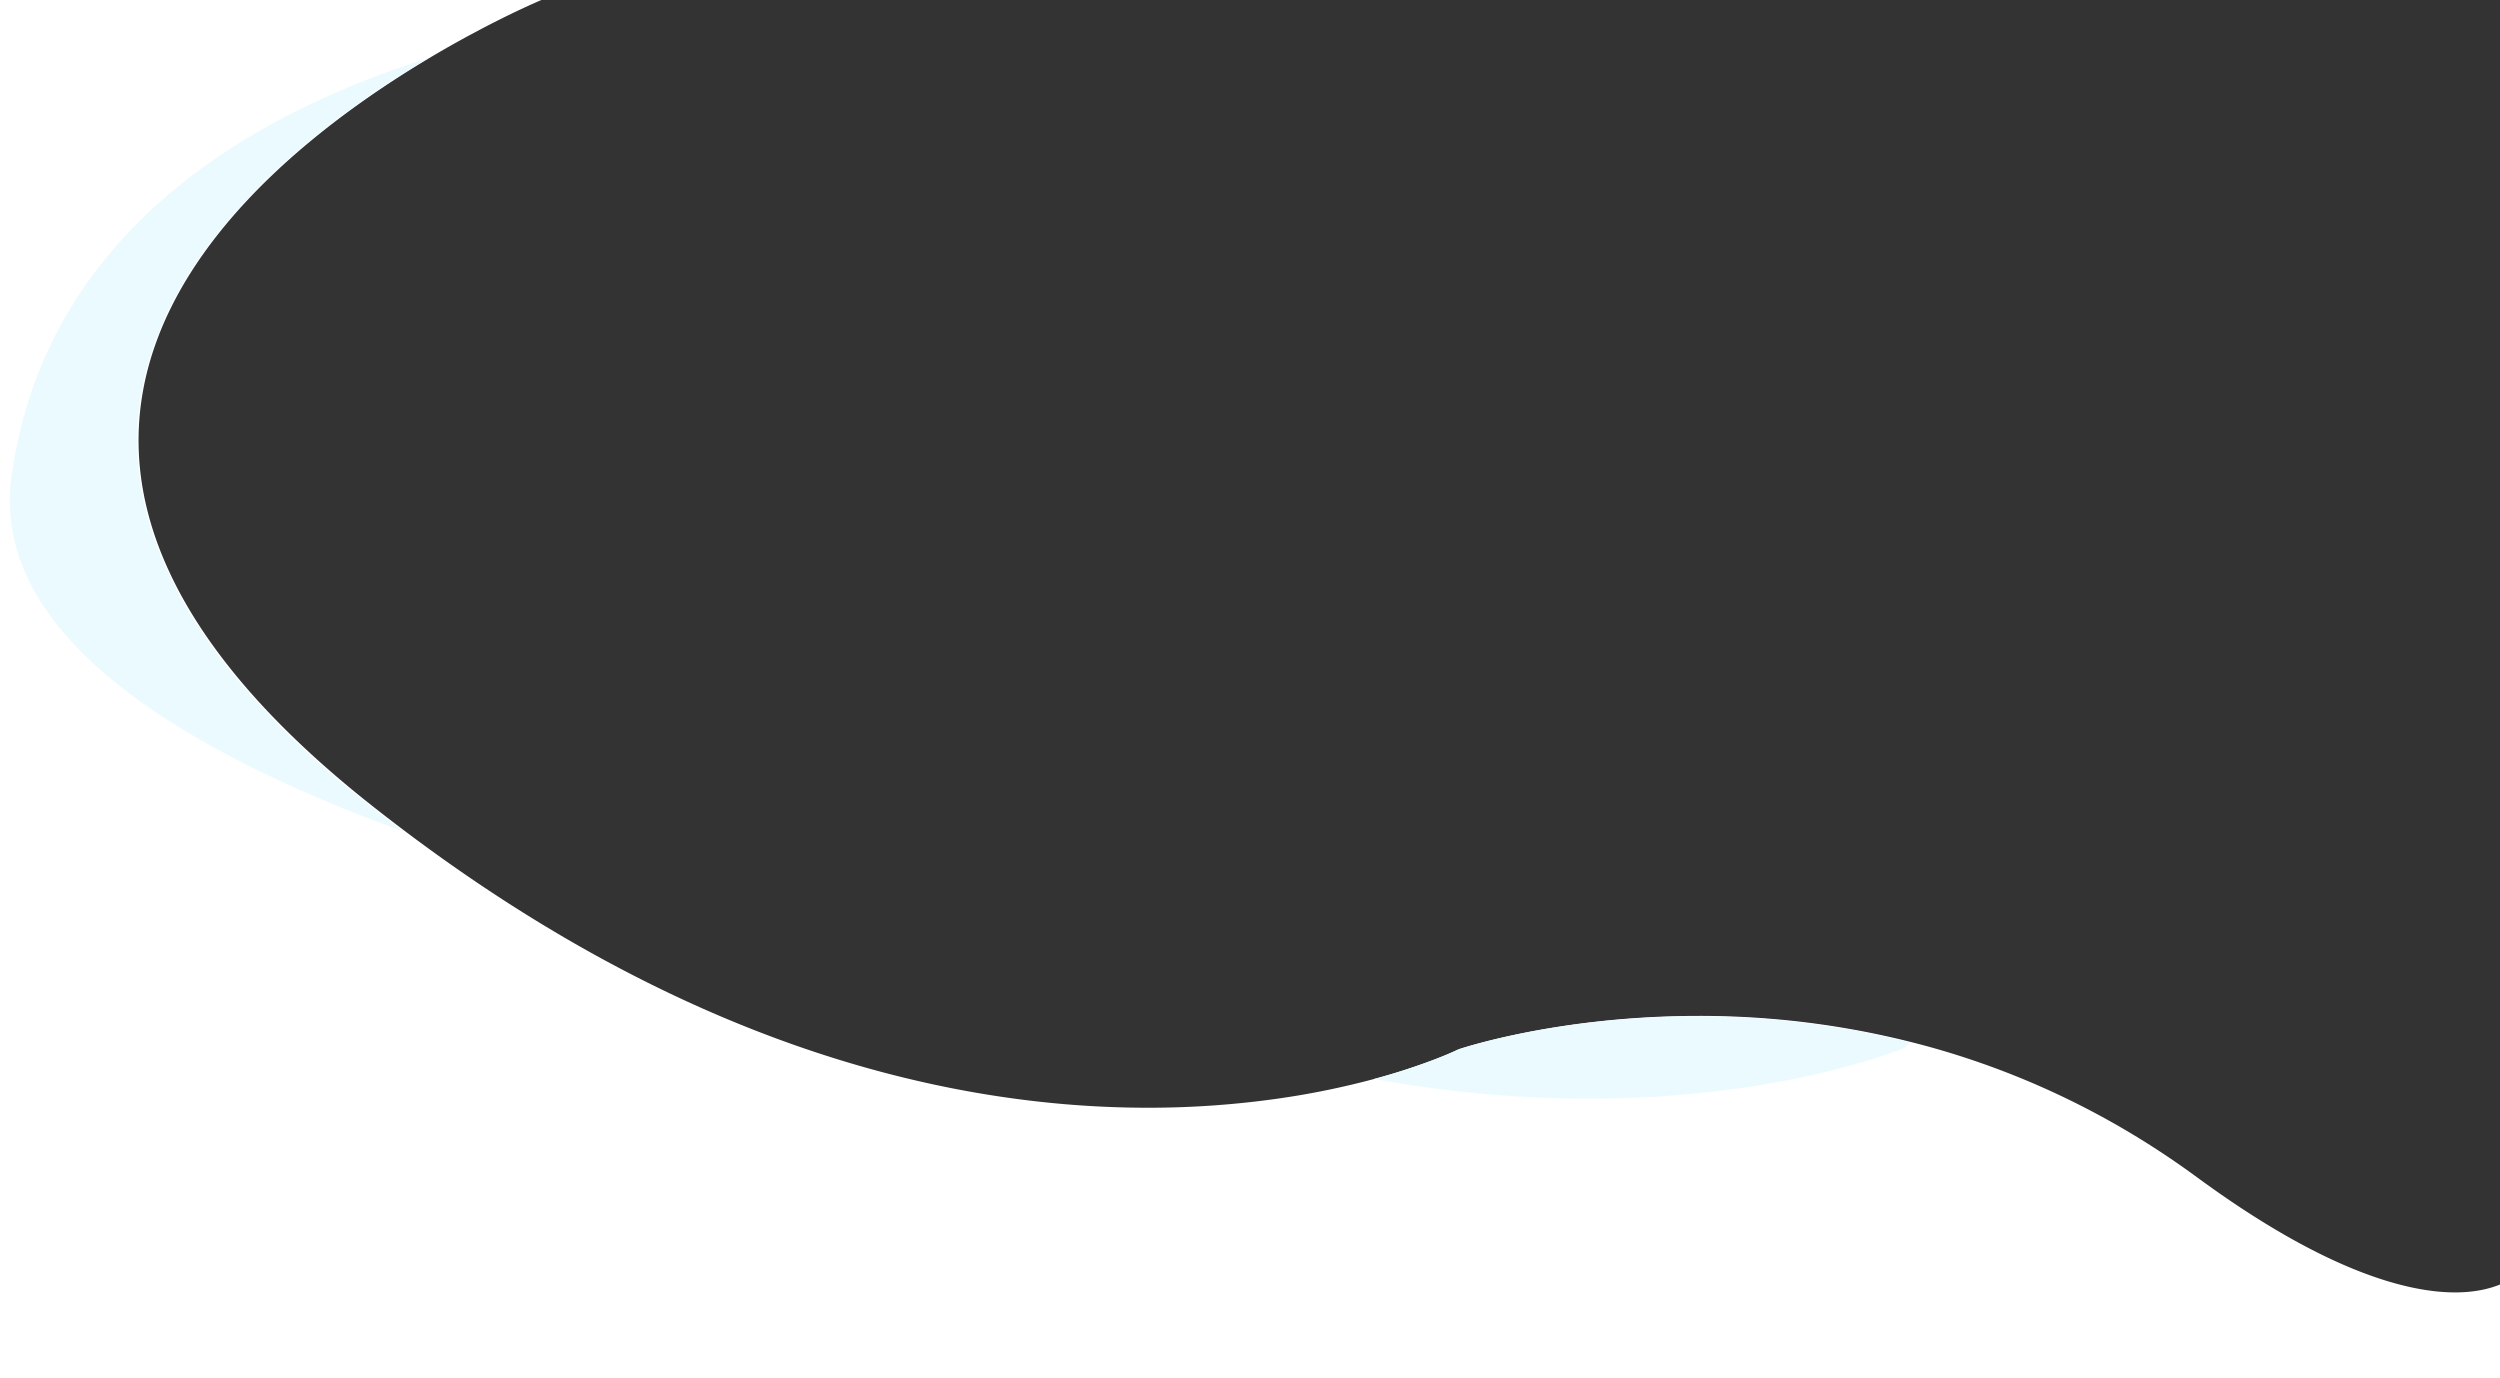
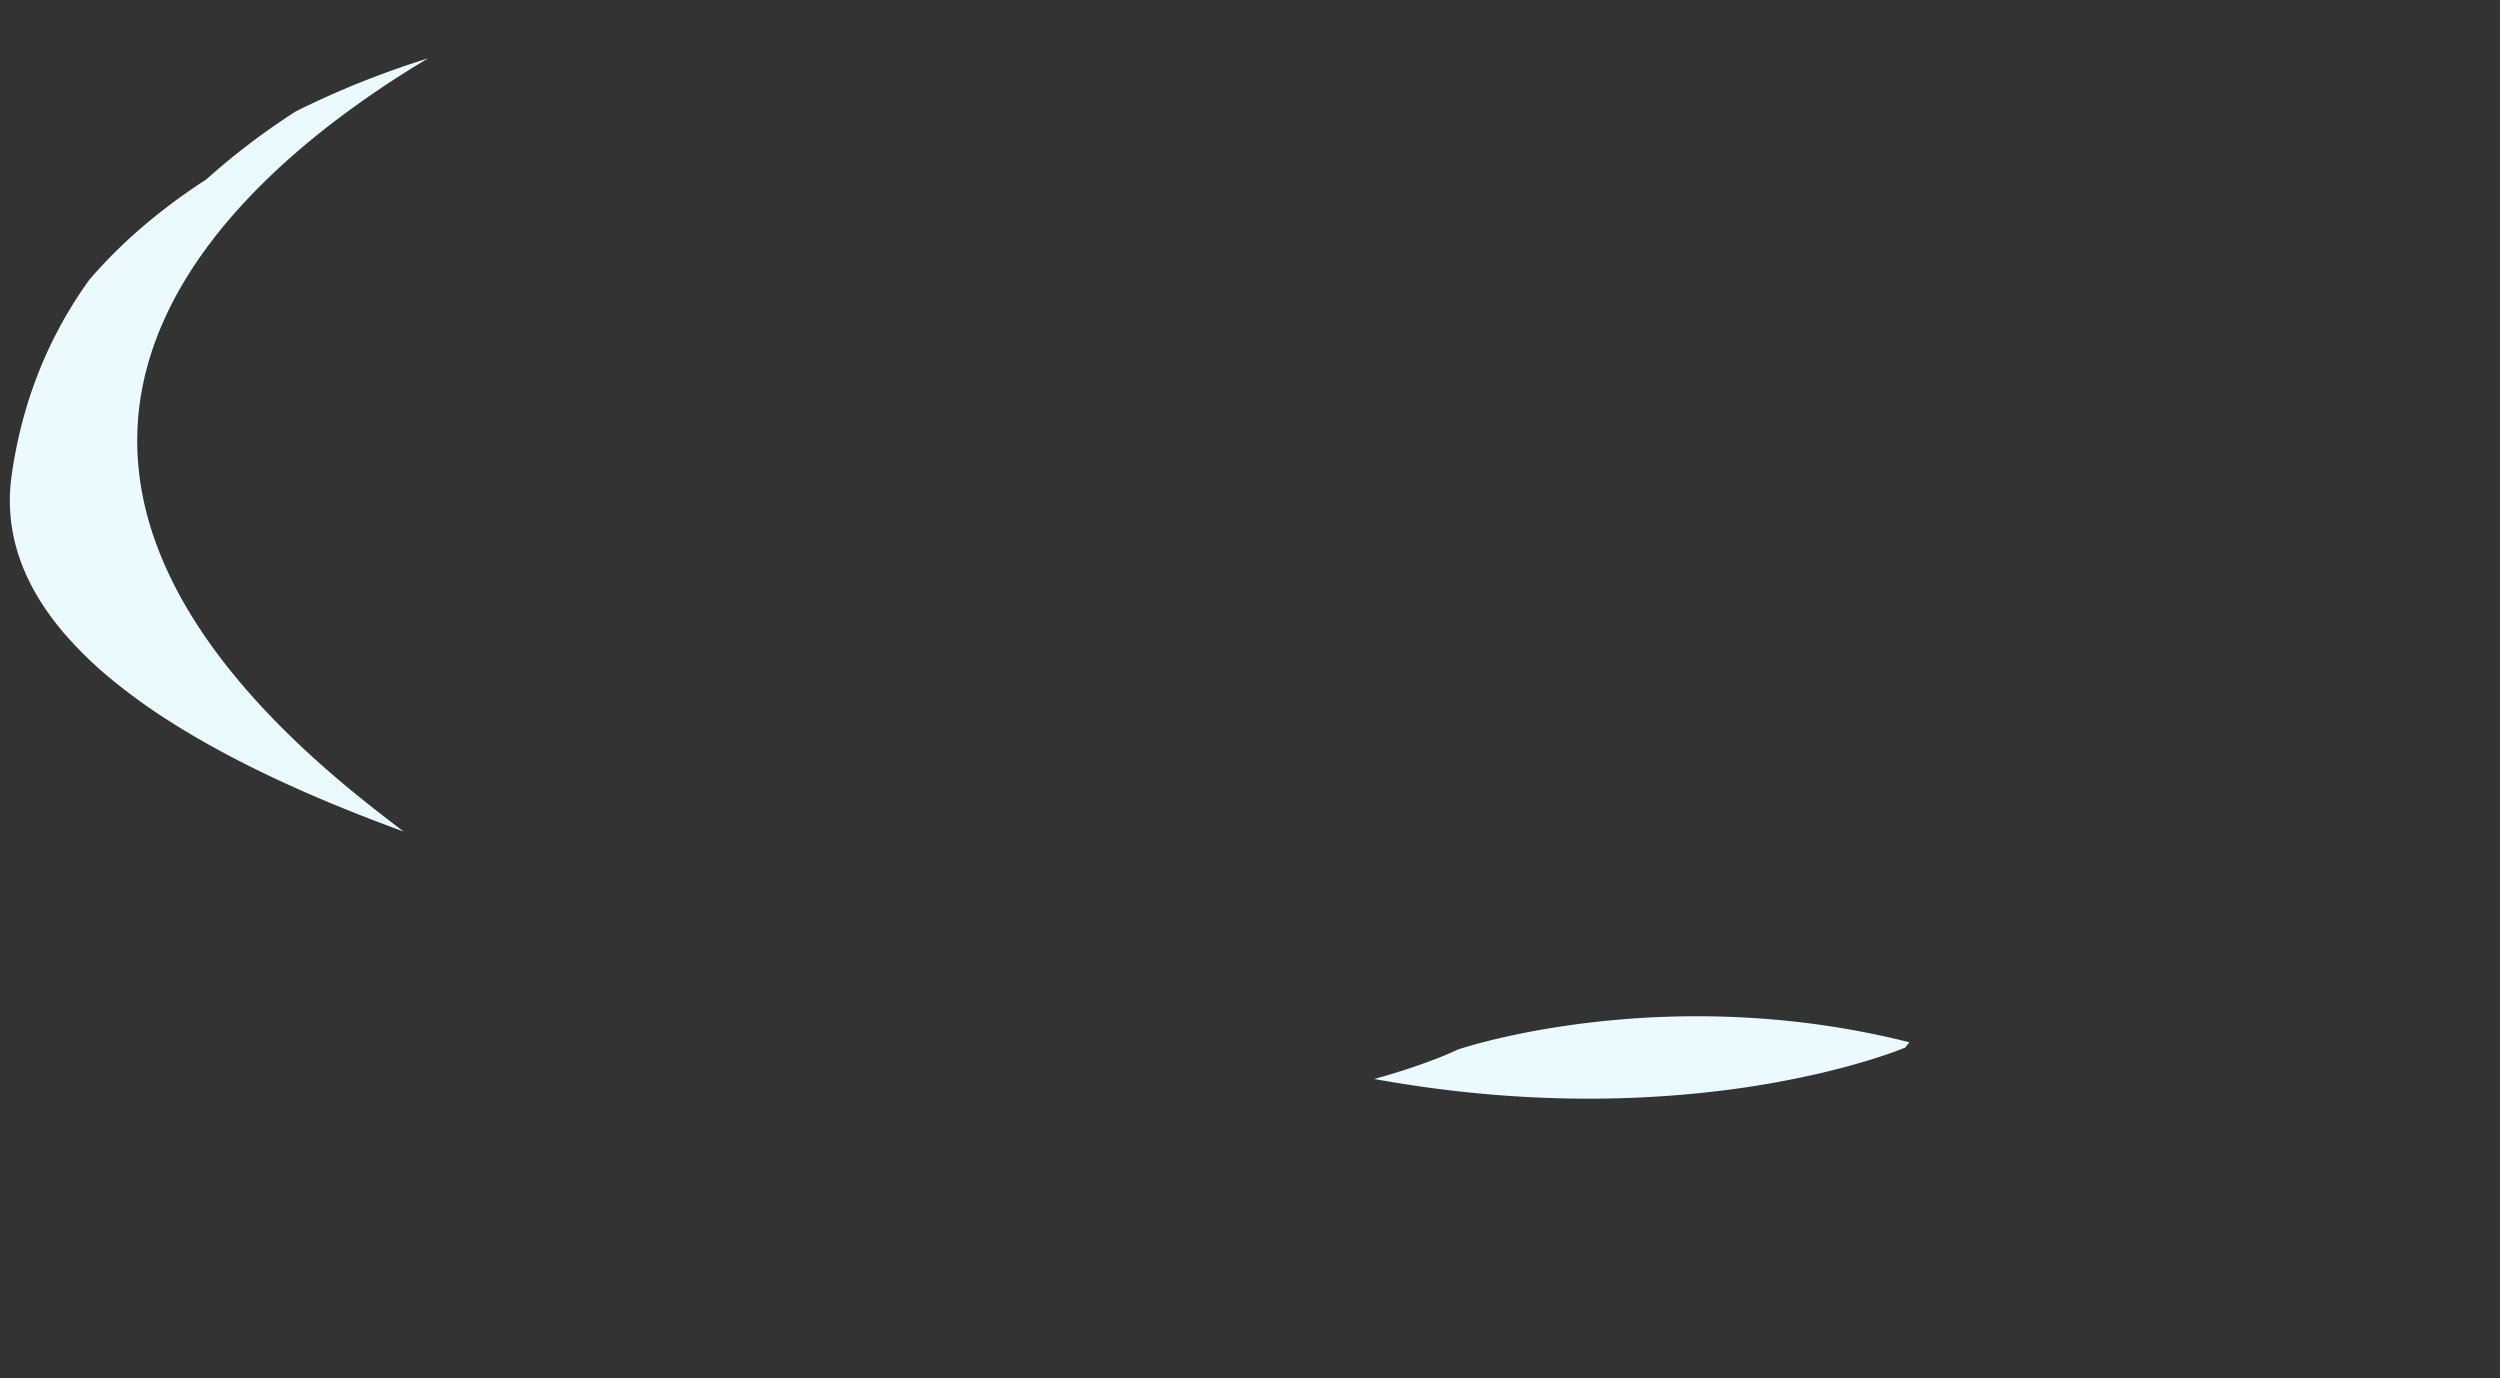
<svg xmlns="http://www.w3.org/2000/svg" width="1785" height="984.002" viewBox="0 0 1785 984.002">
  <rect x="0" y="0" width="1785" height="984.002" fill="#333333" stroke="none" />
  <g id="Group_2016" data-name="Group 2016" transform="translate(-10093 -5854)">
-     <path id="Subtraction_2" data-name="Subtraction 2" d="M1965,984.022H180V.021H566.575c-.17.073-17.338,7.232-42.976,20.688-14.5,7.611-28.92,15.765-42.853,24.234-17.334,10.537-33.988,21.61-49.5,32.911-39.331,28.658-71.676,58.973-96.138,90.1a322.927,322.927,0,0,0-19.285,27.265,271.19,271.19,0,0,0-15.96,29.052,232.6,232.6,0,0,0-11.923,30.784,208.194,208.194,0,0,0-7.174,32.462C267.836,381.879,323.169,478.6,445.231,575c26.676,21.068,53.915,40.9,80.96,58.941,25.858,17.25,52.224,33.324,78.367,47.773,24.917,13.772,50.286,26.431,75.4,37.625,23.852,10.631,48.1,20.219,72.067,28.5,82.816,28.6,166.089,43.109,247.507,43.109a656.96,656.96,0,0,0,93.043-6.54,579.672,579.672,0,0,0,69.978-14.387,445.16,445.16,0,0,0,44.071-14.387c9.9-3.862,15.269-6.513,15.322-6.54s4.42-1.5,12.433-3.706c7.38-2.028,19.433-5.089,34.938-8.153,17.42-3.442,35.555-6.185,53.9-8.153a652.82,652.82,0,0,1,69.322-3.706,616.472,616.472,0,0,1,168.541,23.087c15.565,4.423,31.1,9.544,46.181,15.22,15.867,5.974,31.662,12.727,46.945,20.073,16.024,7.7,31.932,16.267,47.283,25.461,16.045,9.609,31.923,20.169,47.194,31.386,92.492,67.936,151.23,82.2,184.217,82.2h.006c12.125,0,22.923-1.9,32.092-5.638v66.859Z" transform="translate(9913 5853.979)" fill="#fff" />
-     <path id="Subtraction_1" data-name="Subtraction 1" d="M1127.3,784.2h-.026c-23.934,0-48.374-1.078-72.643-3.2-26.64-2.333-53.732-5.987-80.524-10.859a446.8,446.8,0,0,0,44.412-14.465c9.953-3.878,15.4-6.561,15.449-6.587.188-.064,4.617-1.558,12.432-3.707,7.383-2.029,19.438-5.091,34.935-8.154,17.421-3.443,35.554-6.187,53.9-8.155a652.468,652.468,0,0,1,69.314-3.706,637.111,637.111,0,0,1,72.356,4.109c13.04,1.5,26.149,3.427,38.962,5.738,13.549,2.444,27.141,5.381,40.4,8.729-1.938,2.351-2.935,3.764-2.944,3.778-.23.1-5.669,2.386-15.572,5.7-9.325,3.12-24.664,7.828-44.788,12.539a675.757,675.757,0,0,1-71.113,12.54A776.646,776.646,0,0,1,1127.3,784.2ZM281.237,593.5c-21.447-7.809-41.973-15.891-61.007-24.021-19.9-8.5-38.719-17.286-55.945-26.119-17.954-9.207-34.673-18.719-49.695-28.274A418.714,418.714,0,0,1,72.328,484.6a274.645,274.645,0,0,1-33.646-32.757A201.289,201.289,0,0,1,25.46,434.593a166.809,166.809,0,0,1-10.625-17.837,142.954,142.954,0,0,1-7.88-18.435,128.851,128.851,0,0,1-4.986-19.038,124.136,124.136,0,0,1-1.946-19.65,128.915,128.915,0,0,1,1.243-20.268c1.527-10.884,3.578-21.688,6.1-32.11,2.457-10.165,5.426-20.249,8.824-29.97,3.311-9.47,7.121-18.858,11.324-27.9,4.09-8.8,8.664-17.519,13.6-25.91,4.792-8.155,10.054-16.226,15.639-23.989C62.167,191.948,68.04,184.5,74.2,177.342a357.345,357.345,0,0,1,39.449-39.032,420.246,420.246,0,0,1,43.981-32.519A501.061,501.061,0,0,1,204.324,79.2,633.335,633.335,0,0,1,298.55,41.462,705.808,705.808,0,0,0,232.608,85.8c-11.864,9.032-23.186,18.338-33.651,27.66-11.452,10.2-22.17,20.682-31.855,31.15C120.37,195.113,94.893,247.9,91.376,301.515,85.48,391.4,141.288,483.417,257.252,575c7.925,6.259,16,12.483,23.986,18.5Z" transform="translate(10100.029 5854.24)" fill="#ebfaff" />
+     <path id="Subtraction_1" data-name="Subtraction 1" d="M1127.3,784.2h-.026c-23.934,0-48.374-1.078-72.643-3.2-26.64-2.333-53.732-5.987-80.524-10.859a446.8,446.8,0,0,0,44.412-14.465c9.953-3.878,15.4-6.561,15.449-6.587.188-.064,4.617-1.558,12.432-3.707,7.383-2.029,19.438-5.091,34.935-8.154,17.421-3.443,35.554-6.187,53.9-8.155a652.468,652.468,0,0,1,69.314-3.706,637.111,637.111,0,0,1,72.356,4.109c13.04,1.5,26.149,3.427,38.962,5.738,13.549,2.444,27.141,5.381,40.4,8.729-1.938,2.351-2.935,3.764-2.944,3.778-.23.1-5.669,2.386-15.572,5.7-9.325,3.12-24.664,7.828-44.788,12.539a675.757,675.757,0,0,1-71.113,12.54A776.646,776.646,0,0,1,1127.3,784.2ZM281.237,593.5c-21.447-7.809-41.973-15.891-61.007-24.021-19.9-8.5-38.719-17.286-55.945-26.119-17.954-9.207-34.673-18.719-49.695-28.274A418.714,418.714,0,0,1,72.328,484.6a274.645,274.645,0,0,1-33.646-32.757A201.289,201.289,0,0,1,25.46,434.593a166.809,166.809,0,0,1-10.625-17.837,142.954,142.954,0,0,1-7.88-18.435,128.851,128.851,0,0,1-4.986-19.038,124.136,124.136,0,0,1-1.946-19.65,128.915,128.915,0,0,1,1.243-20.268c1.527-10.884,3.578-21.688,6.1-32.11,2.457-10.165,5.426-20.249,8.824-29.97,3.311-9.47,7.121-18.858,11.324-27.9,4.09-8.8,8.664-17.519,13.6-25.91,4.792-8.155,10.054-16.226,15.639-23.989a357.345,357.345,0,0,1,39.449-39.032,420.246,420.246,0,0,1,43.981-32.519A501.061,501.061,0,0,1,204.324,79.2,633.335,633.335,0,0,1,298.55,41.462,705.808,705.808,0,0,0,232.608,85.8c-11.864,9.032-23.186,18.338-33.651,27.66-11.452,10.2-22.17,20.682-31.855,31.15C120.37,195.113,94.893,247.9,91.376,301.515,85.48,391.4,141.288,483.417,257.252,575c7.925,6.259,16,12.483,23.986,18.5Z" transform="translate(10100.029 5854.24)" fill="#ebfaff" />
  </g>
</svg>